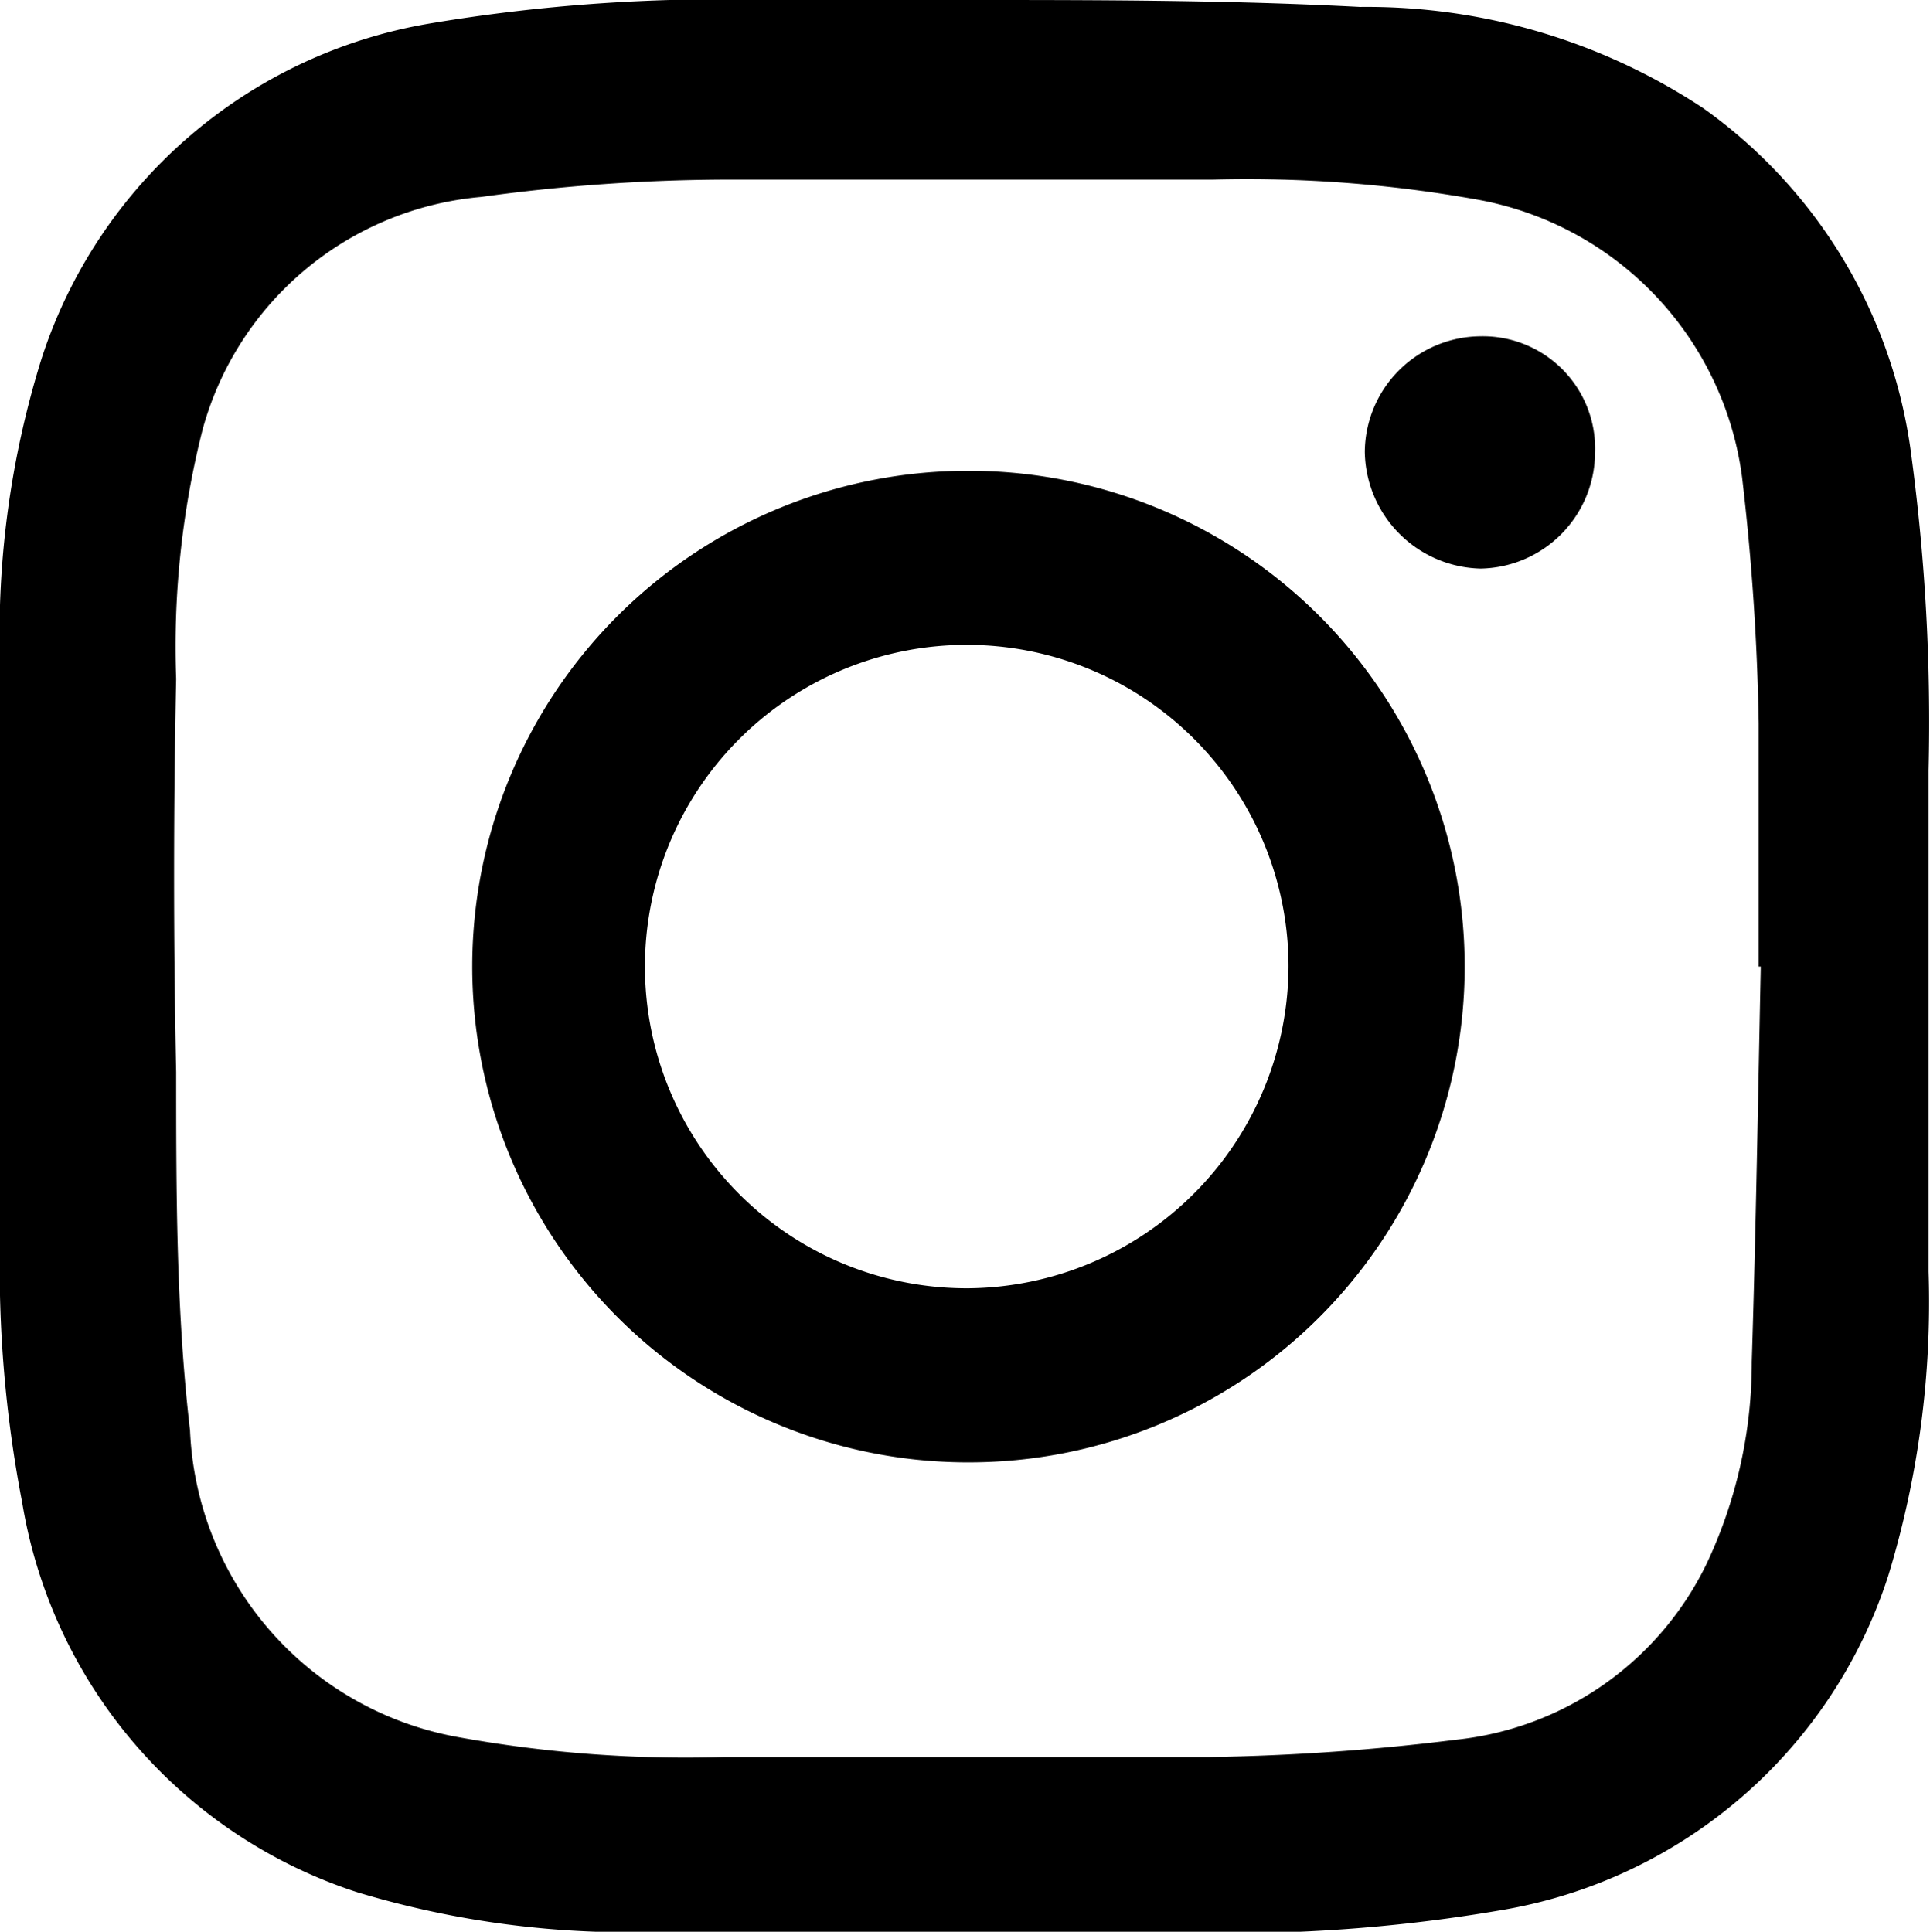
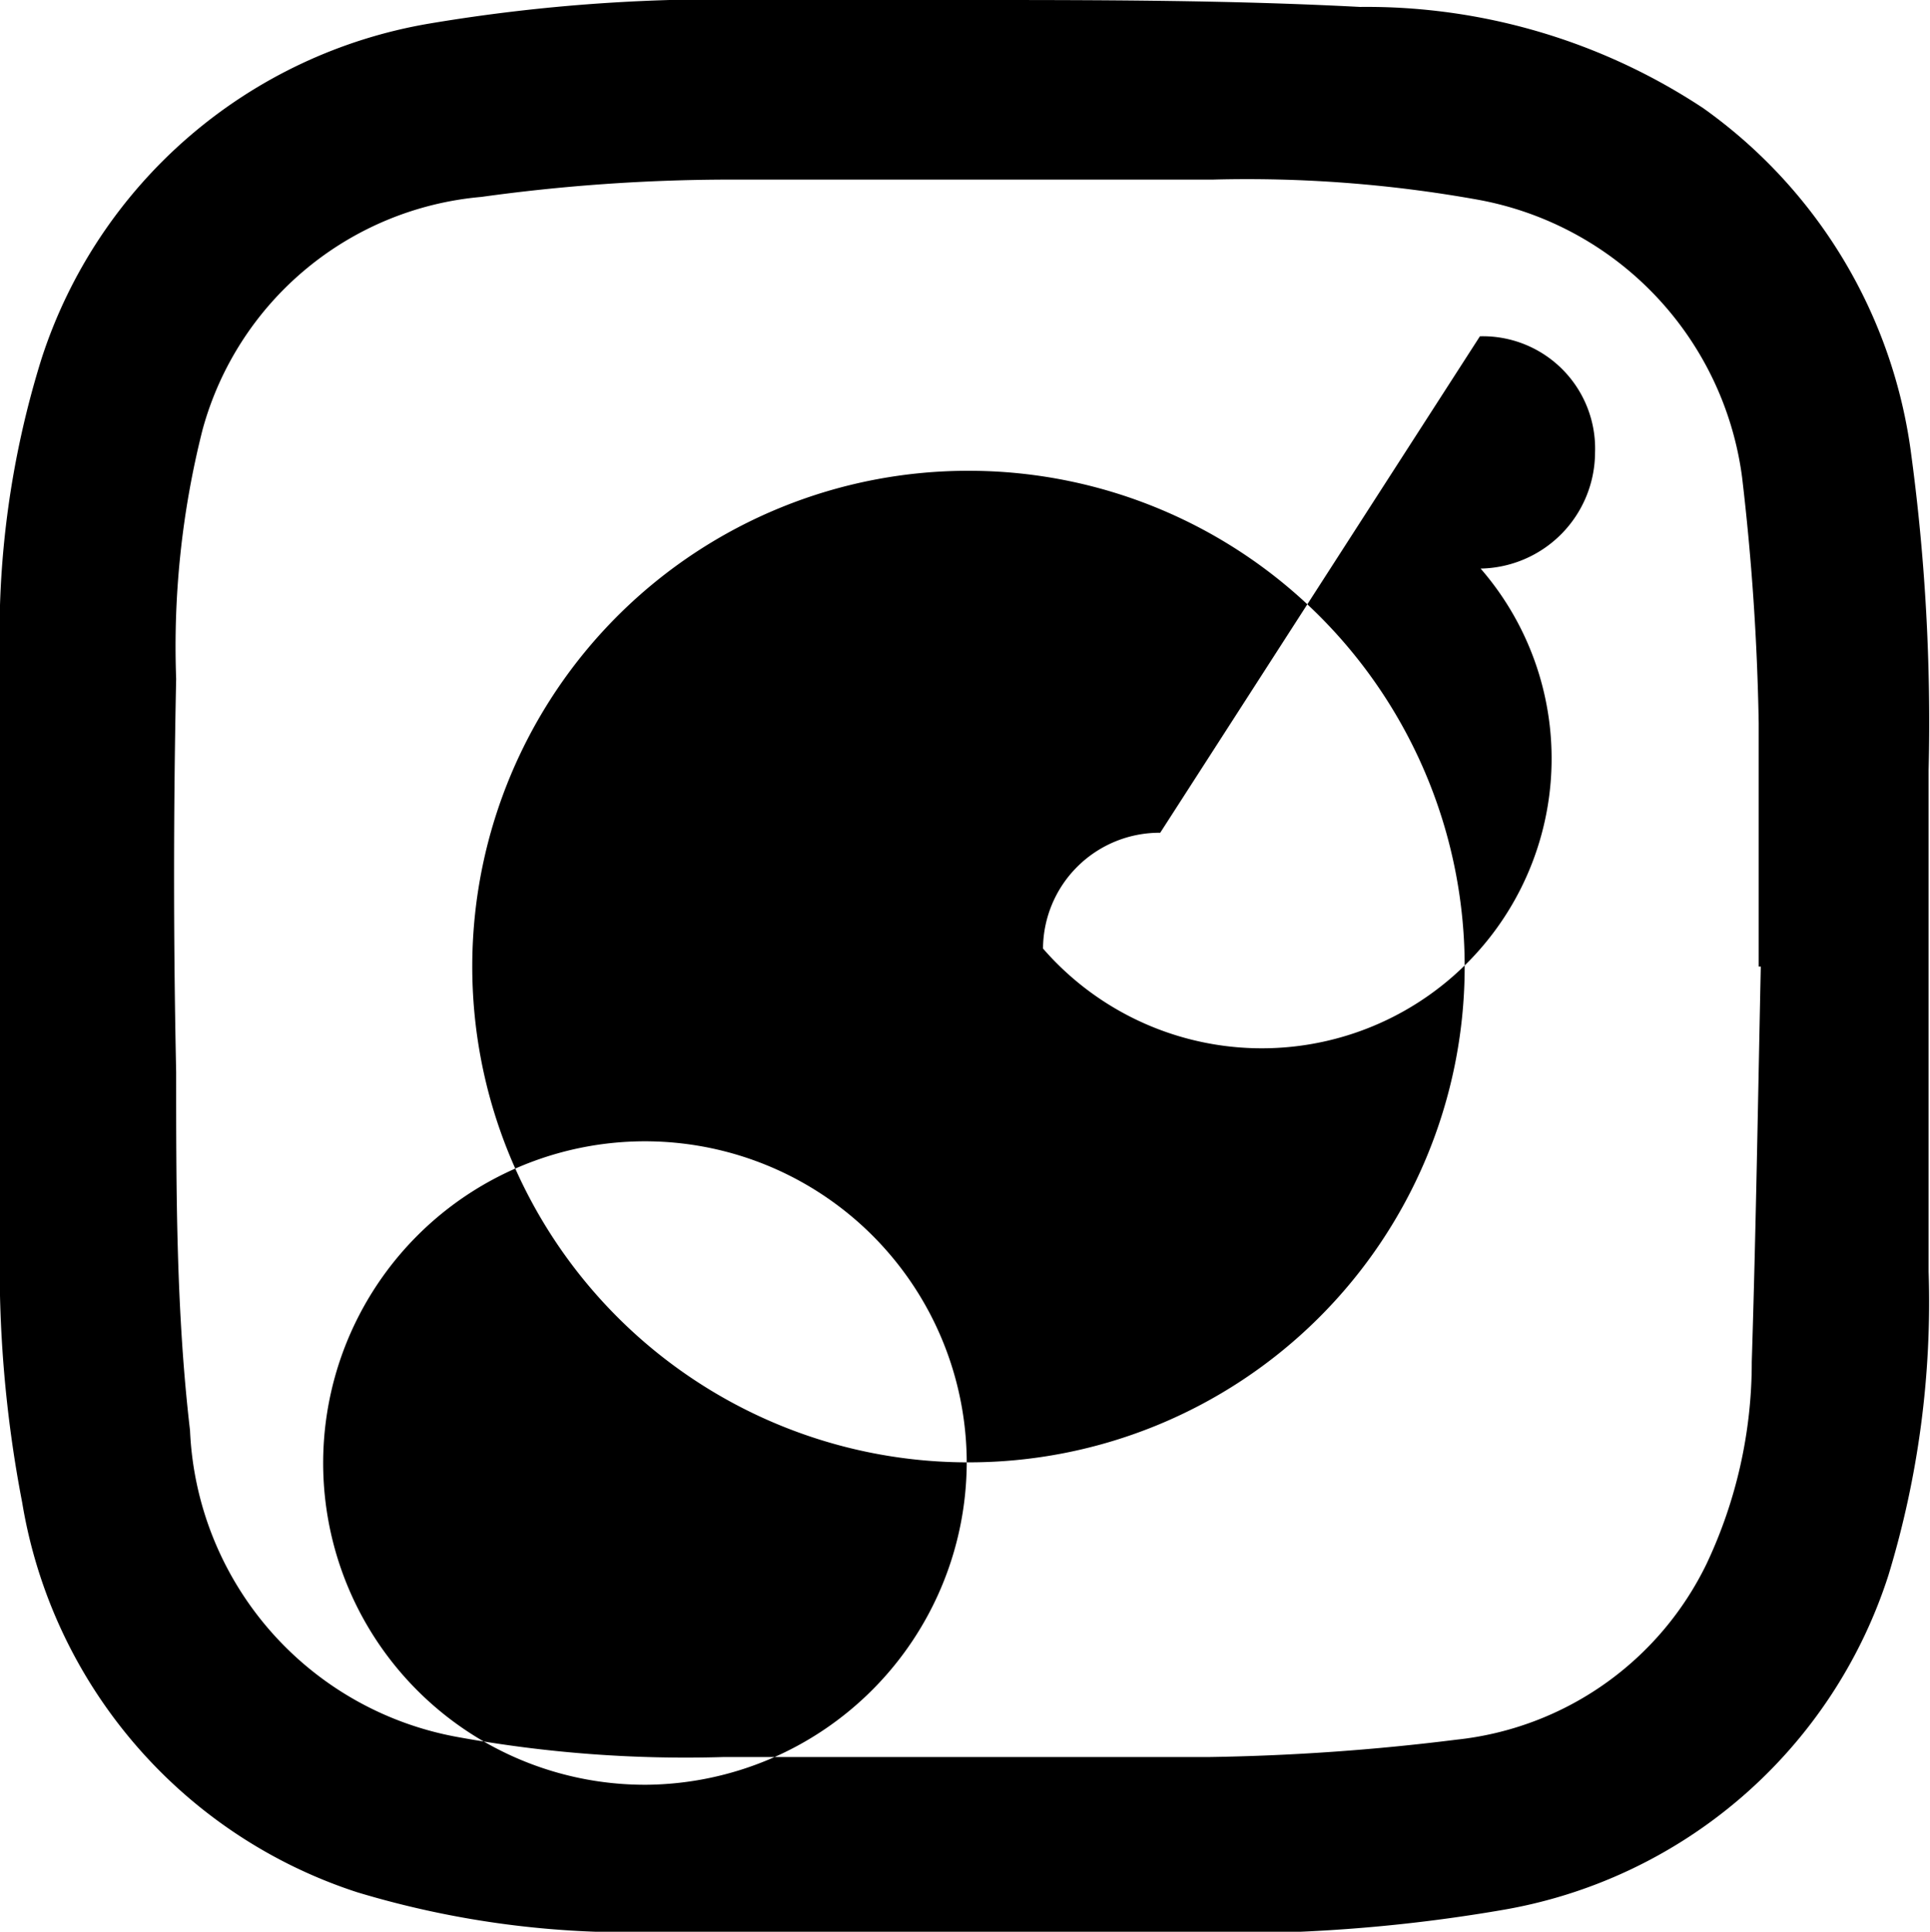
<svg xmlns="http://www.w3.org/2000/svg" viewBox="0 0 27.83 27.86">
  <defs>
    <style>.cls-1{fill-rule:evenodd;}</style>
  </defs>
  <title>instagram</title>
  <g id="Livello_2" data-name="Livello 2">
    <g id="Livello_1-2" data-name="Livello 1">
-       <path class="cls-1" d="M13.91,0c1.9,0,3.8,0,5.7.1a8.8,8.8,0,0,1,4.95,1.46,7.27,7.27,0,0,1,3,5,28.86,28.86,0,0,1,.25,4.55c0,2.41,0,4.82,0,7.23a13.51,13.51,0,0,1-.58,4.38,7.1,7.1,0,0,1-5.59,4.83,23.13,23.13,0,0,1-4.92.31c-2.39,0-4.79,0-7.19,0a13.53,13.53,0,0,1-4.38-.57A7.13,7.13,0,0,1,.32,21.67,17.85,17.85,0,0,1,0,17.88c0-2.77,0-5.55,0-8.32A13.33,13.33,0,0,1,.6,5.17,7.13,7.13,0,0,1,6.19.34,25.28,25.28,0,0,1,11.11,0h2.8ZM25.36,13.94h0c0-1.17,0-2.34,0-3.51a35.27,35.27,0,0,0-.24-3.55,4.69,4.69,0,0,0-3.81-4,18.81,18.81,0,0,0-3.82-.29c-2.35,0-4.69,0-7,0a26.25,26.25,0,0,0-3.55.25A4.58,4.58,0,0,0,2.92,6.2a12.75,12.75,0,0,0-.38,3.59q-.06,2.84,0,5.67c0,1.73,0,3.46.2,5.17a4.7,4.7,0,0,0,3.85,4.42,18.35,18.35,0,0,0,3.85.29q3.5,0,7,0A32.4,32.4,0,0,0,21,25.09a4.54,4.54,0,0,0,3.61-2.54,6.8,6.8,0,0,0,.65-2.91c.06-1.9.09-3.8.13-5.7M13.92,21.09A7.15,7.15,0,1,1,14,6.79a7.15,7.15,0,0,1-.06,14.3m4.64-7.16a4.64,4.64,0,1,0-4.62,4.65,4.66,4.66,0,0,0,4.62-4.65m2.79-9.08a1.68,1.68,0,0,0-1.69,1.67A1.71,1.71,0,0,0,21.35,8.2,1.68,1.68,0,0,0,23,6.53a1.62,1.62,0,0,0-1.66-1.68" />
+       <path class="cls-1" d="M13.91,0c1.9,0,3.8,0,5.7.1a8.8,8.8,0,0,1,4.95,1.46,7.27,7.27,0,0,1,3,5,28.86,28.86,0,0,1,.25,4.55c0,2.41,0,4.82,0,7.23a13.51,13.51,0,0,1-.58,4.38,7.1,7.1,0,0,1-5.59,4.83,23.13,23.13,0,0,1-4.92.31c-2.39,0-4.79,0-7.19,0a13.53,13.53,0,0,1-4.38-.57A7.13,7.13,0,0,1,.32,21.67,17.85,17.85,0,0,1,0,17.88c0-2.77,0-5.55,0-8.32A13.33,13.33,0,0,1,.6,5.17,7.13,7.13,0,0,1,6.19.34,25.28,25.28,0,0,1,11.11,0h2.8ZM25.36,13.94h0c0-1.17,0-2.34,0-3.51a35.27,35.27,0,0,0-.24-3.55,4.69,4.69,0,0,0-3.81-4,18.81,18.81,0,0,0-3.82-.29c-2.35,0-4.69,0-7,0a26.25,26.25,0,0,0-3.55.25A4.58,4.58,0,0,0,2.92,6.2a12.75,12.75,0,0,0-.38,3.59q-.06,2.84,0,5.67c0,1.73,0,3.46.2,5.17a4.7,4.7,0,0,0,3.85,4.42,18.35,18.35,0,0,0,3.85.29q3.5,0,7,0A32.4,32.4,0,0,0,21,25.09a4.54,4.54,0,0,0,3.61-2.54,6.8,6.8,0,0,0,.65-2.91c.06-1.9.09-3.8.13-5.7M13.92,21.09A7.15,7.15,0,1,1,14,6.79a7.15,7.15,0,0,1-.06,14.3a4.64,4.64,0,1,0-4.62,4.65,4.66,4.66,0,0,0,4.62-4.65m2.79-9.08a1.68,1.68,0,0,0-1.69,1.67A1.71,1.71,0,0,0,21.35,8.2,1.68,1.68,0,0,0,23,6.53a1.62,1.62,0,0,0-1.66-1.68" />
    </g>
  </g>
</svg>